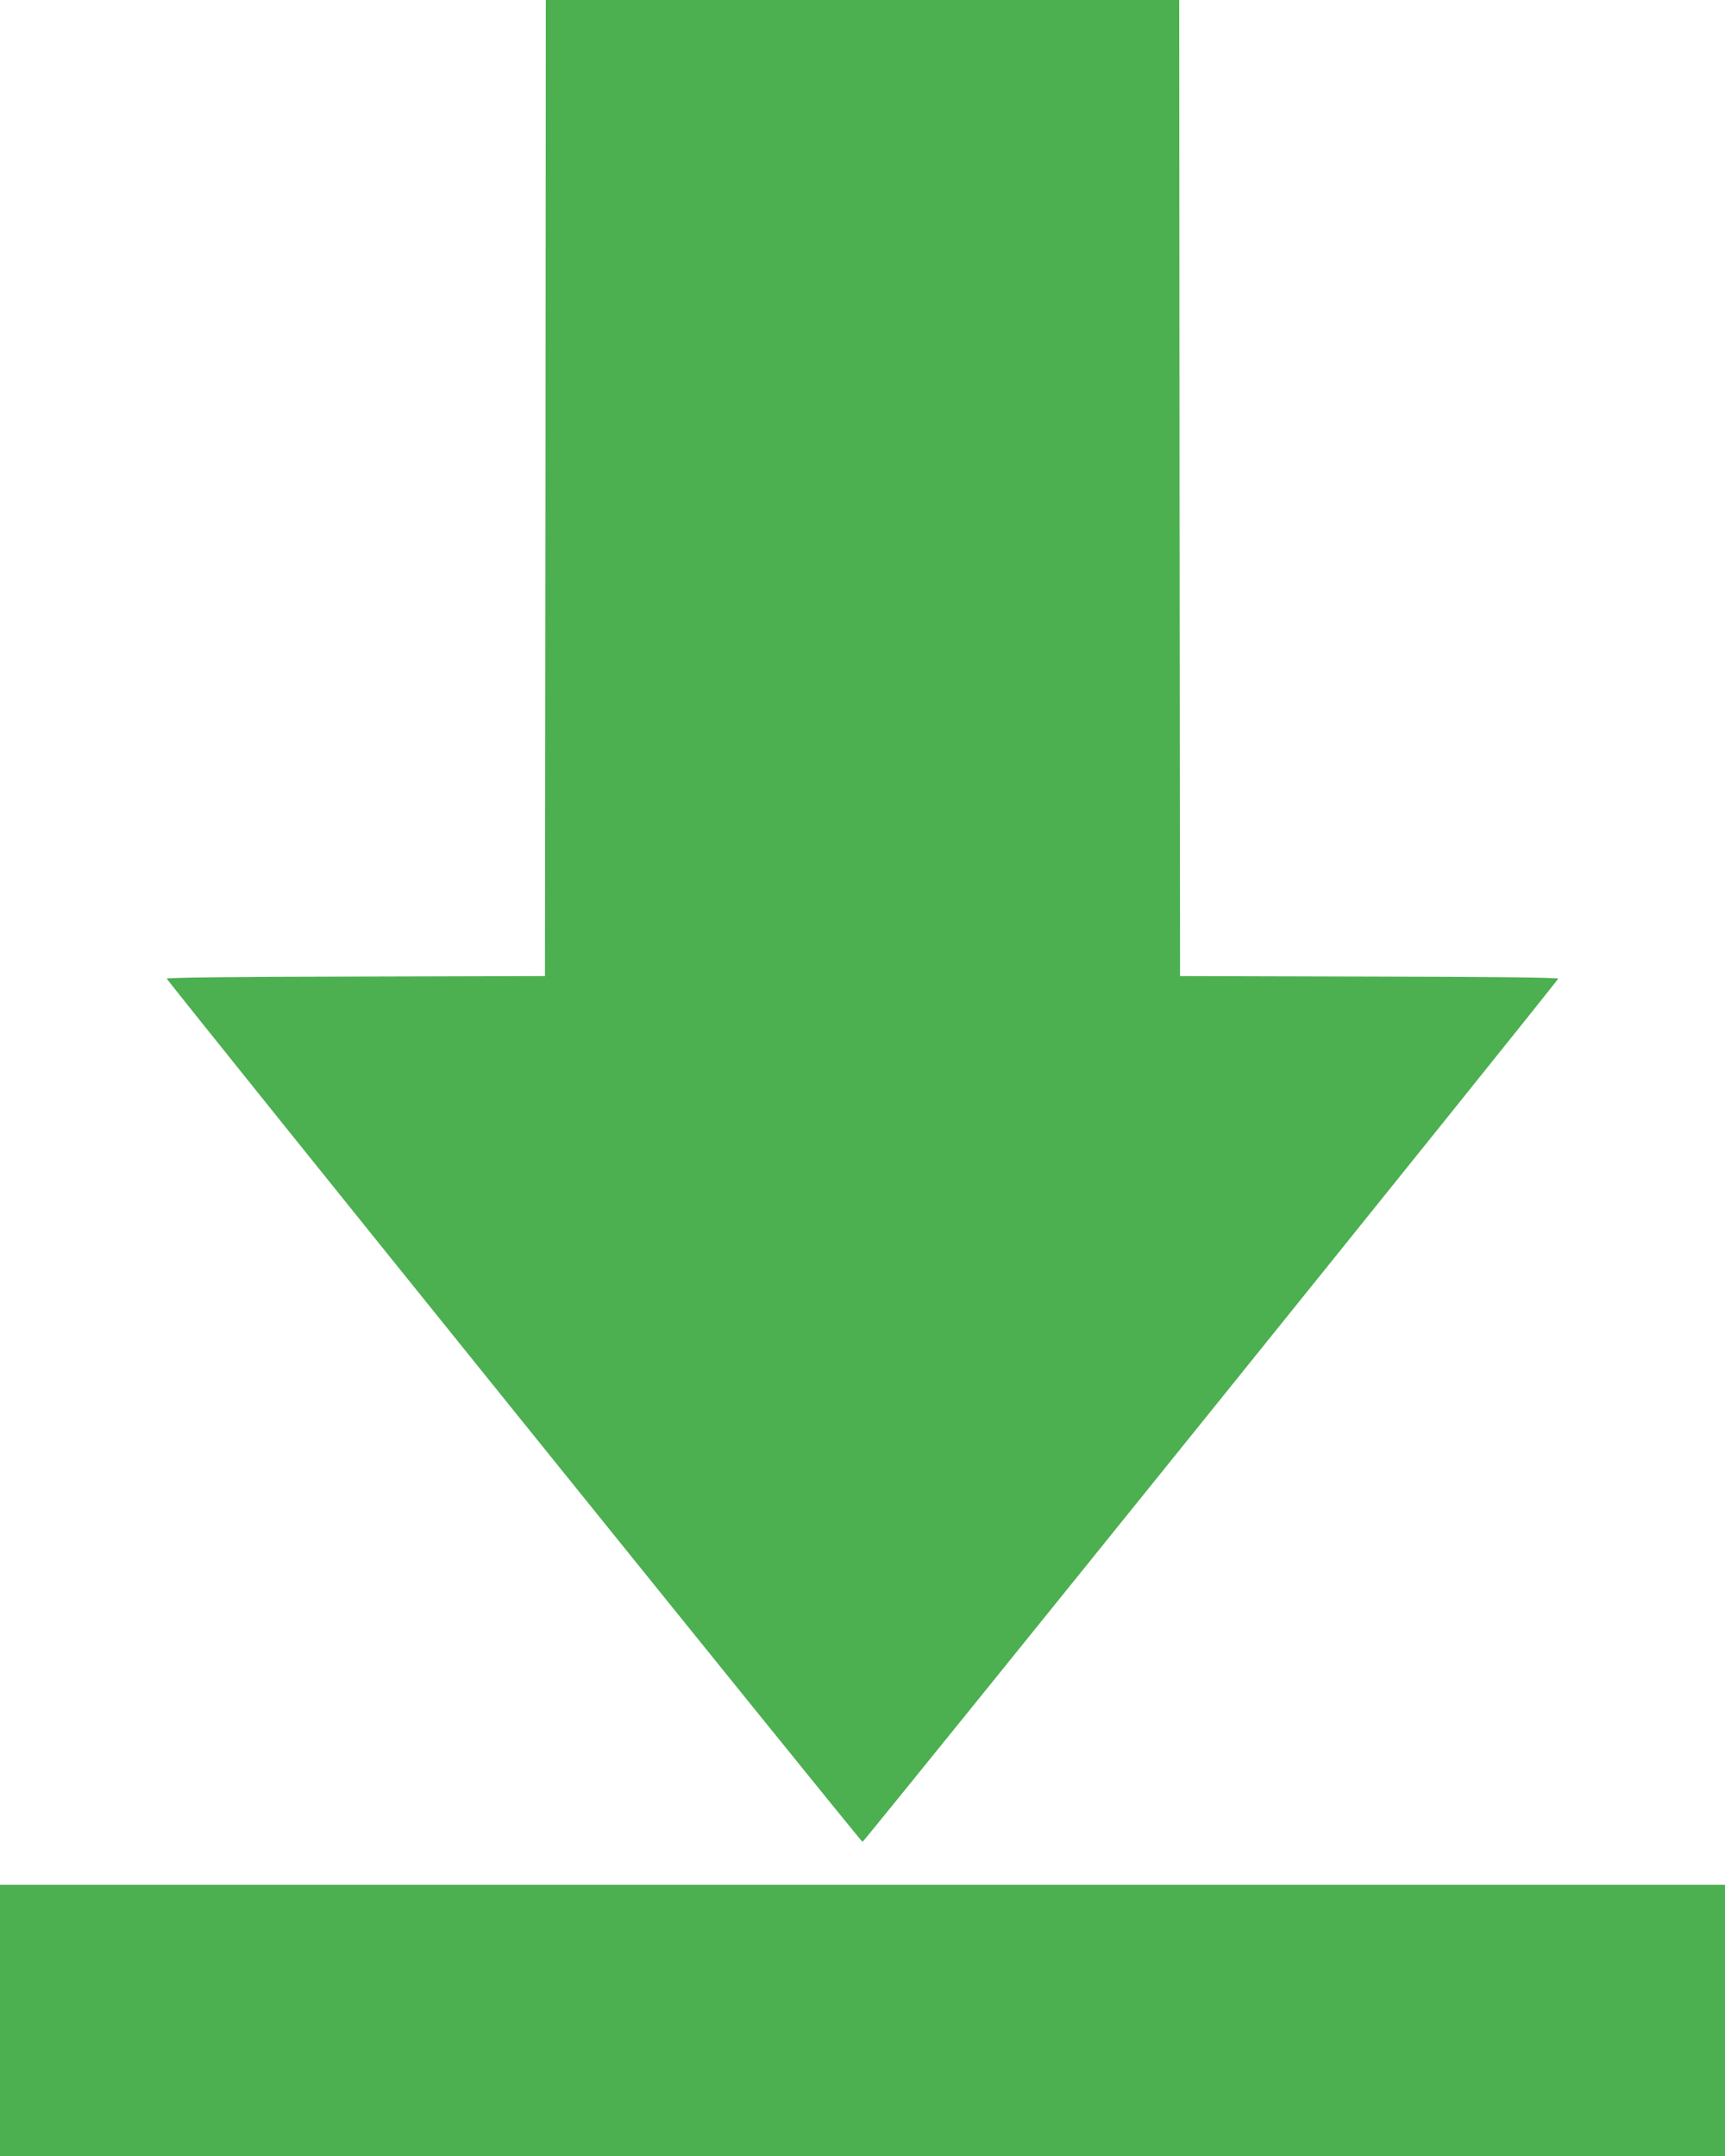
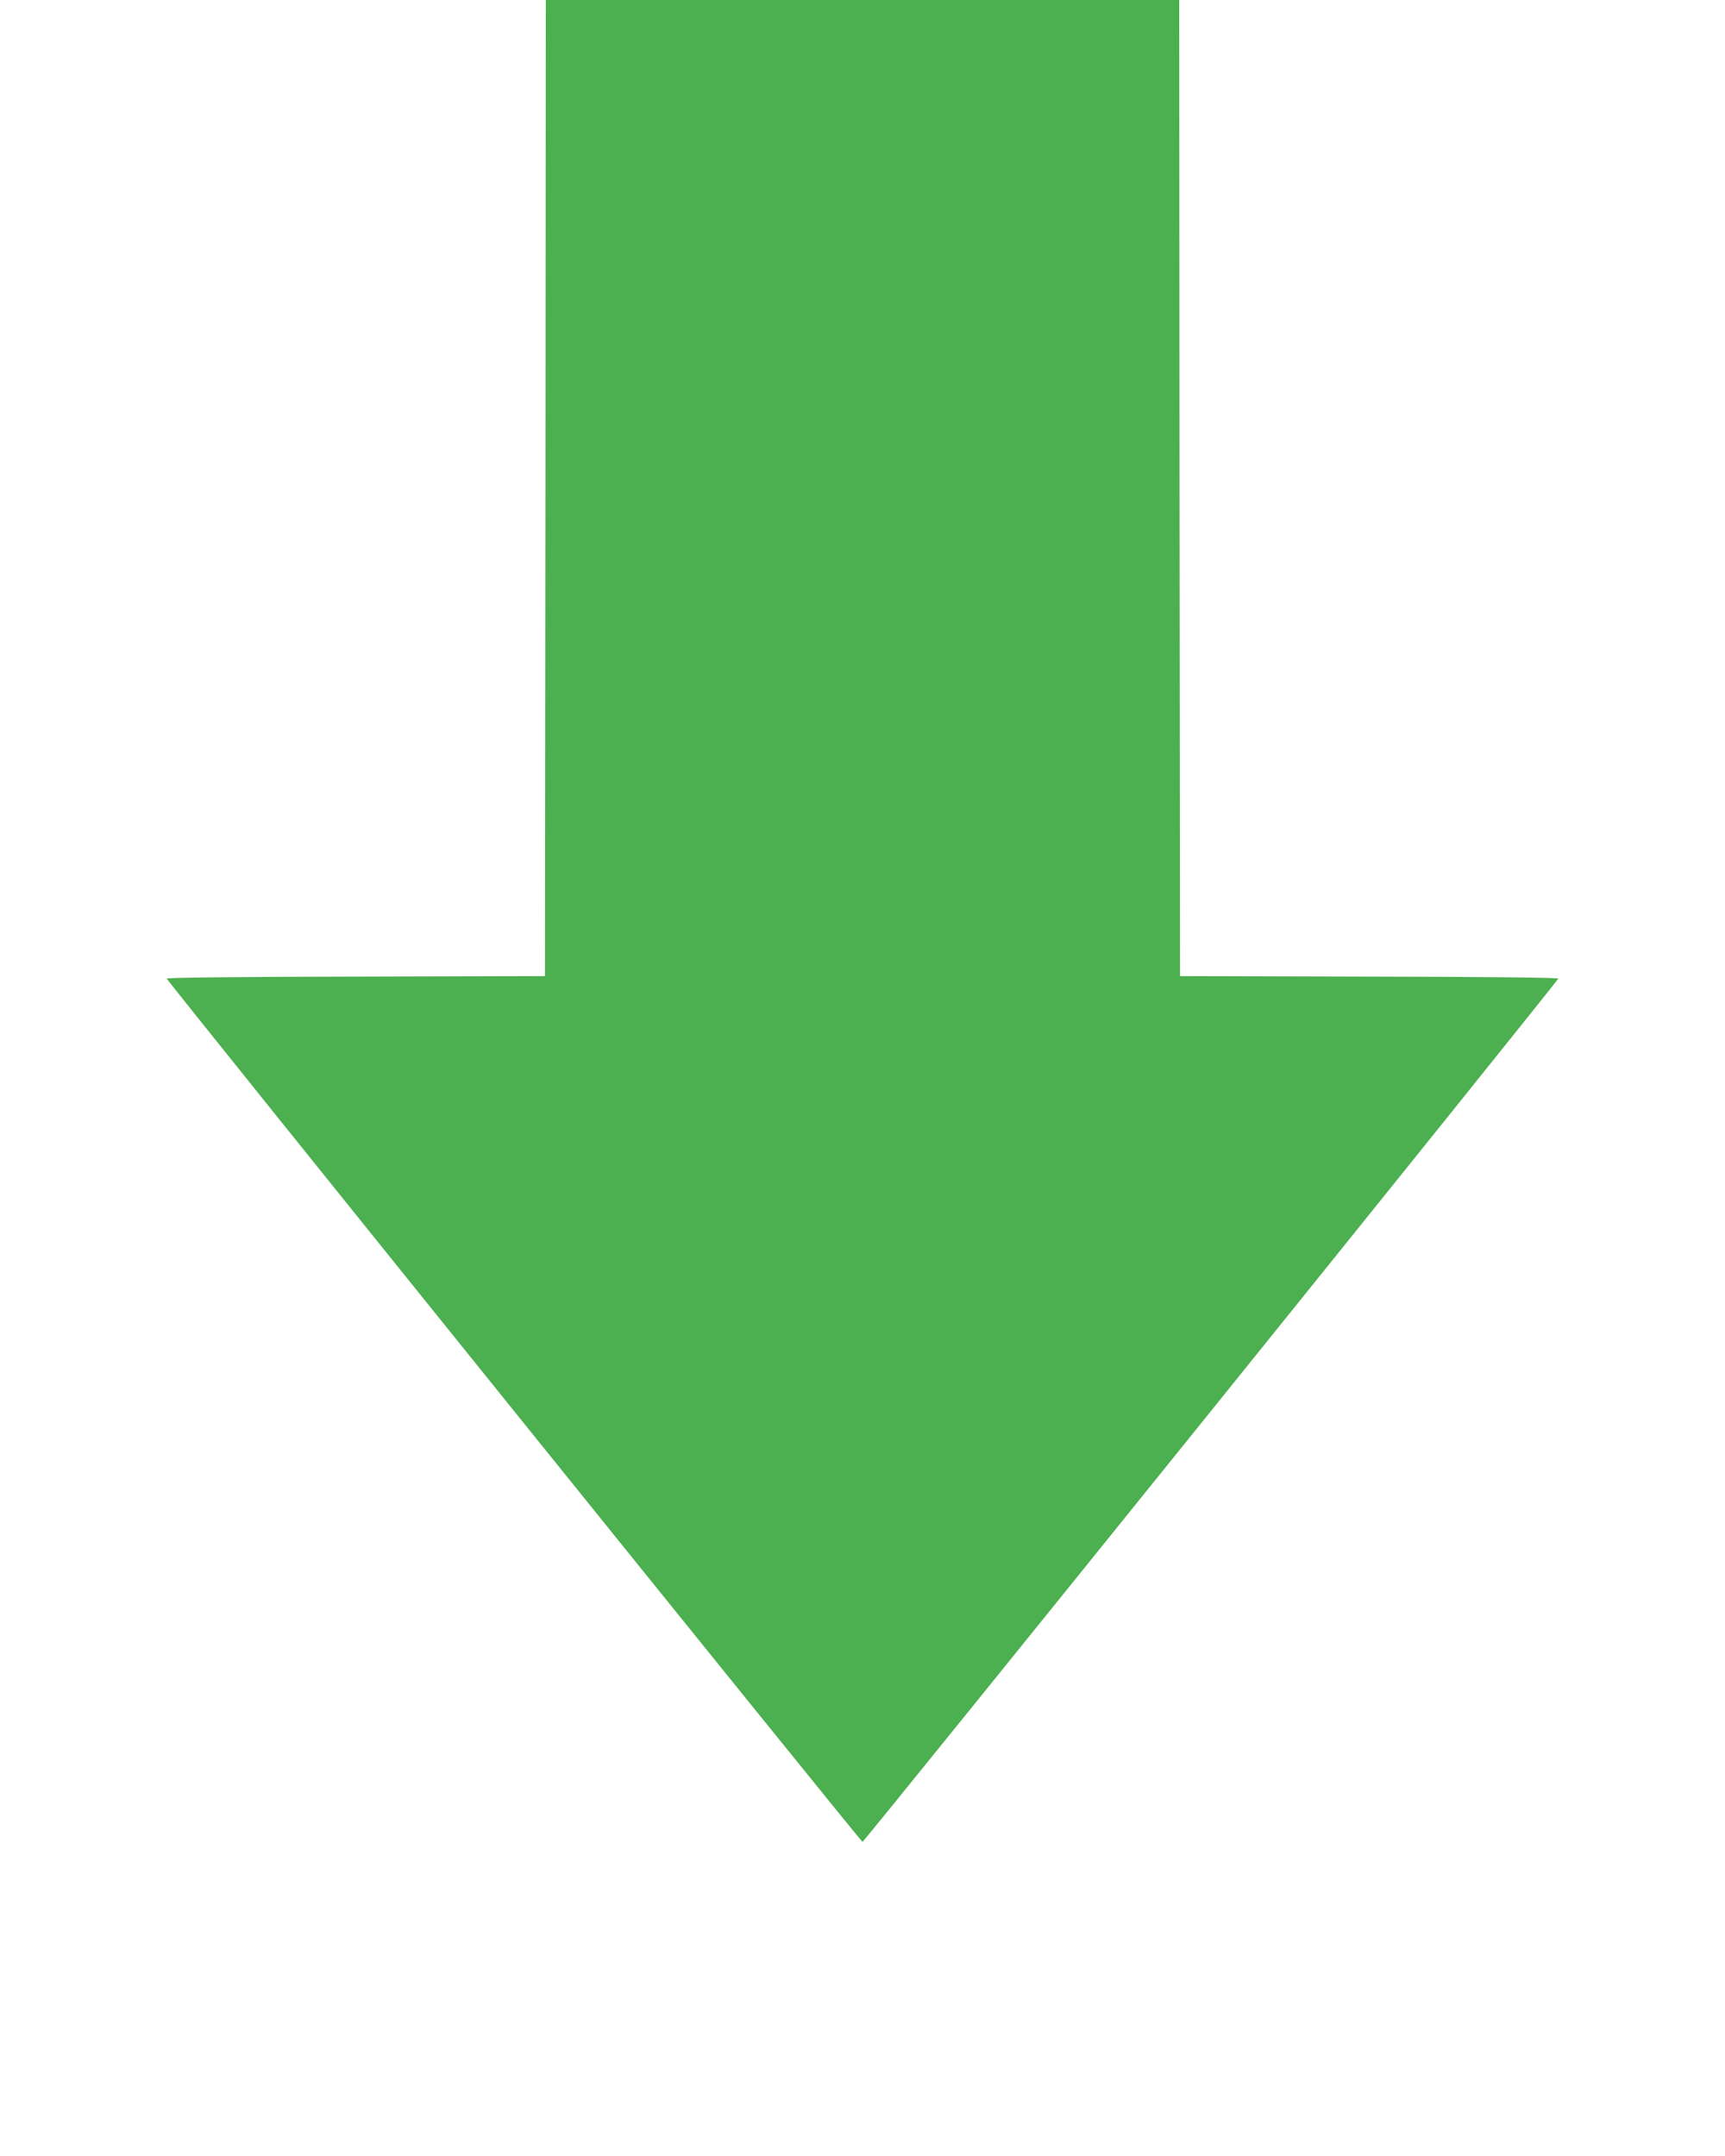
<svg xmlns="http://www.w3.org/2000/svg" version="1.0" width="1024pt" height="1280pt" viewBox="0 0 1024 1280" preserveAspectRatio="xMidYMid meet">
  <g transform="translate(0,1280) scale(0.1,-0.1)" fill="#4caf50" stroke="none">
    <path d="M3238 9903 l-3 -2898 -1122 -3 c-713 -1 -1123 -6 -1123 -12 0 -12 4120 -5125 4130 -5125 10 0 4130 5113 4130 5125 0 6 -413 11 -1122 12 l-1123 3 -3 2898 -2 2897 -1880 0 -1880 0 -2 -2897z" />
-     <path d="M0 805 l0 -805 5120 0 5120 0 0 805 0 805 -5120 0 -5120 0 0 -805z" />
  </g>
</svg>